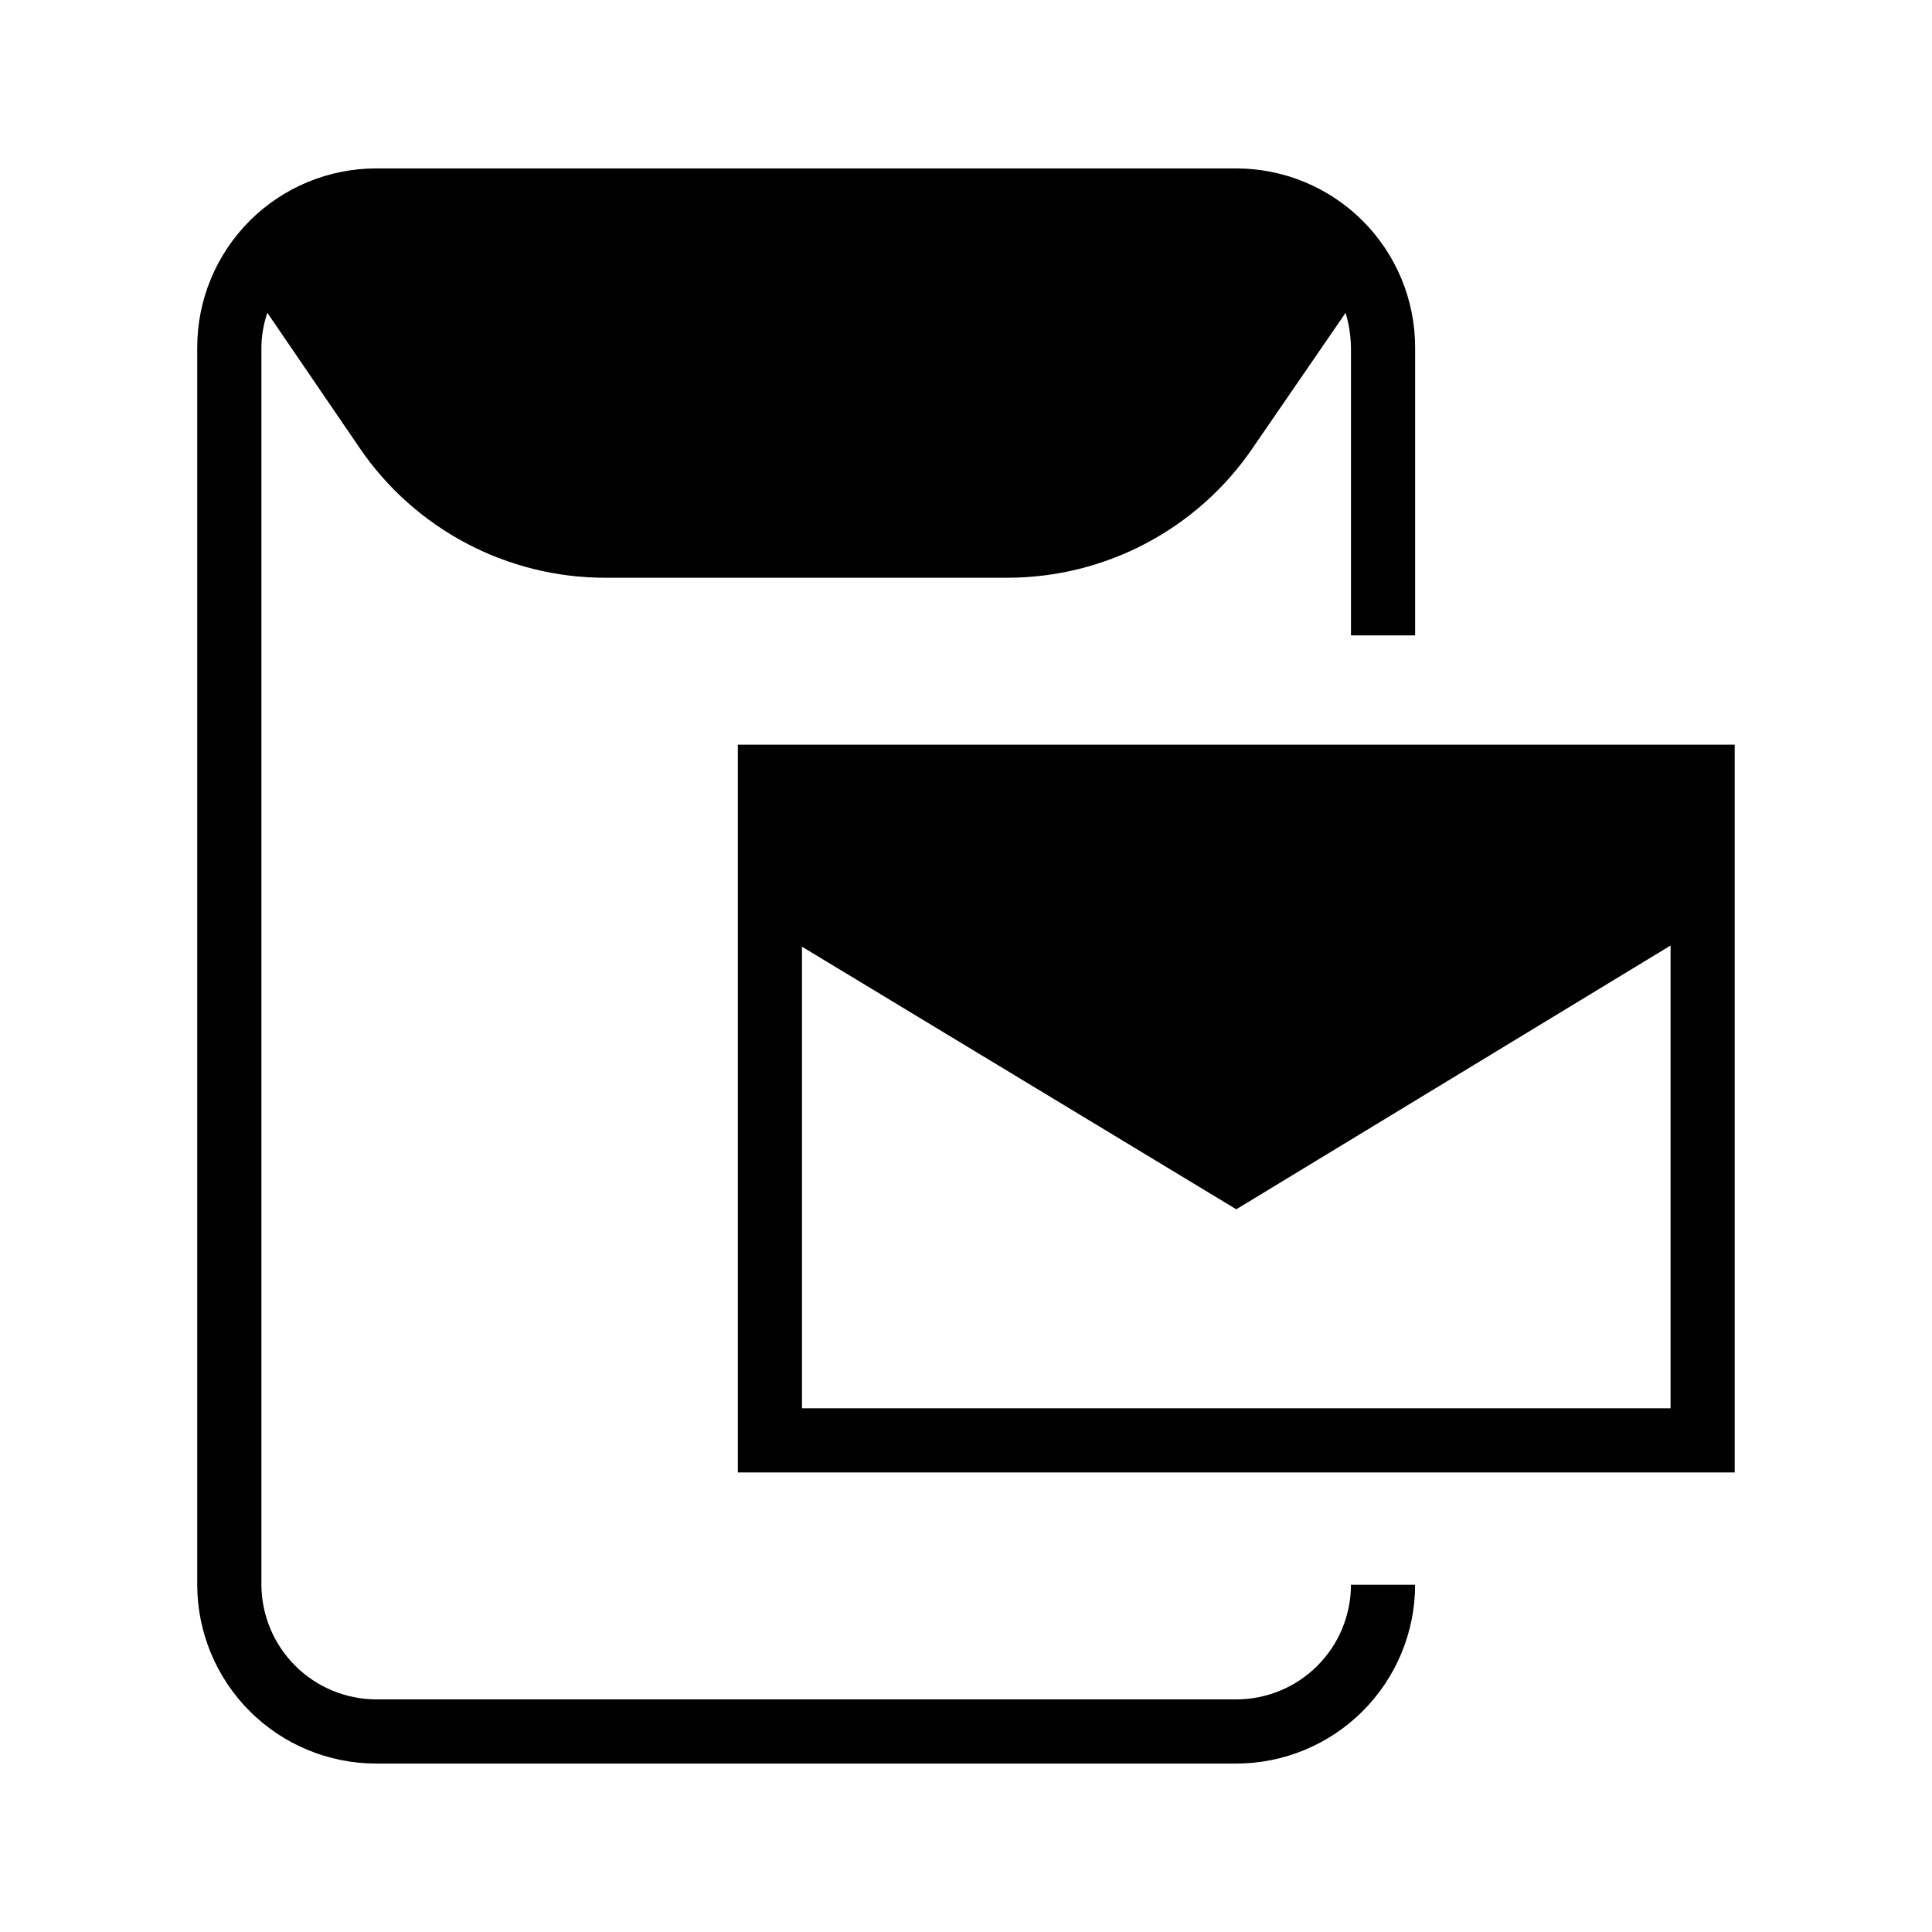
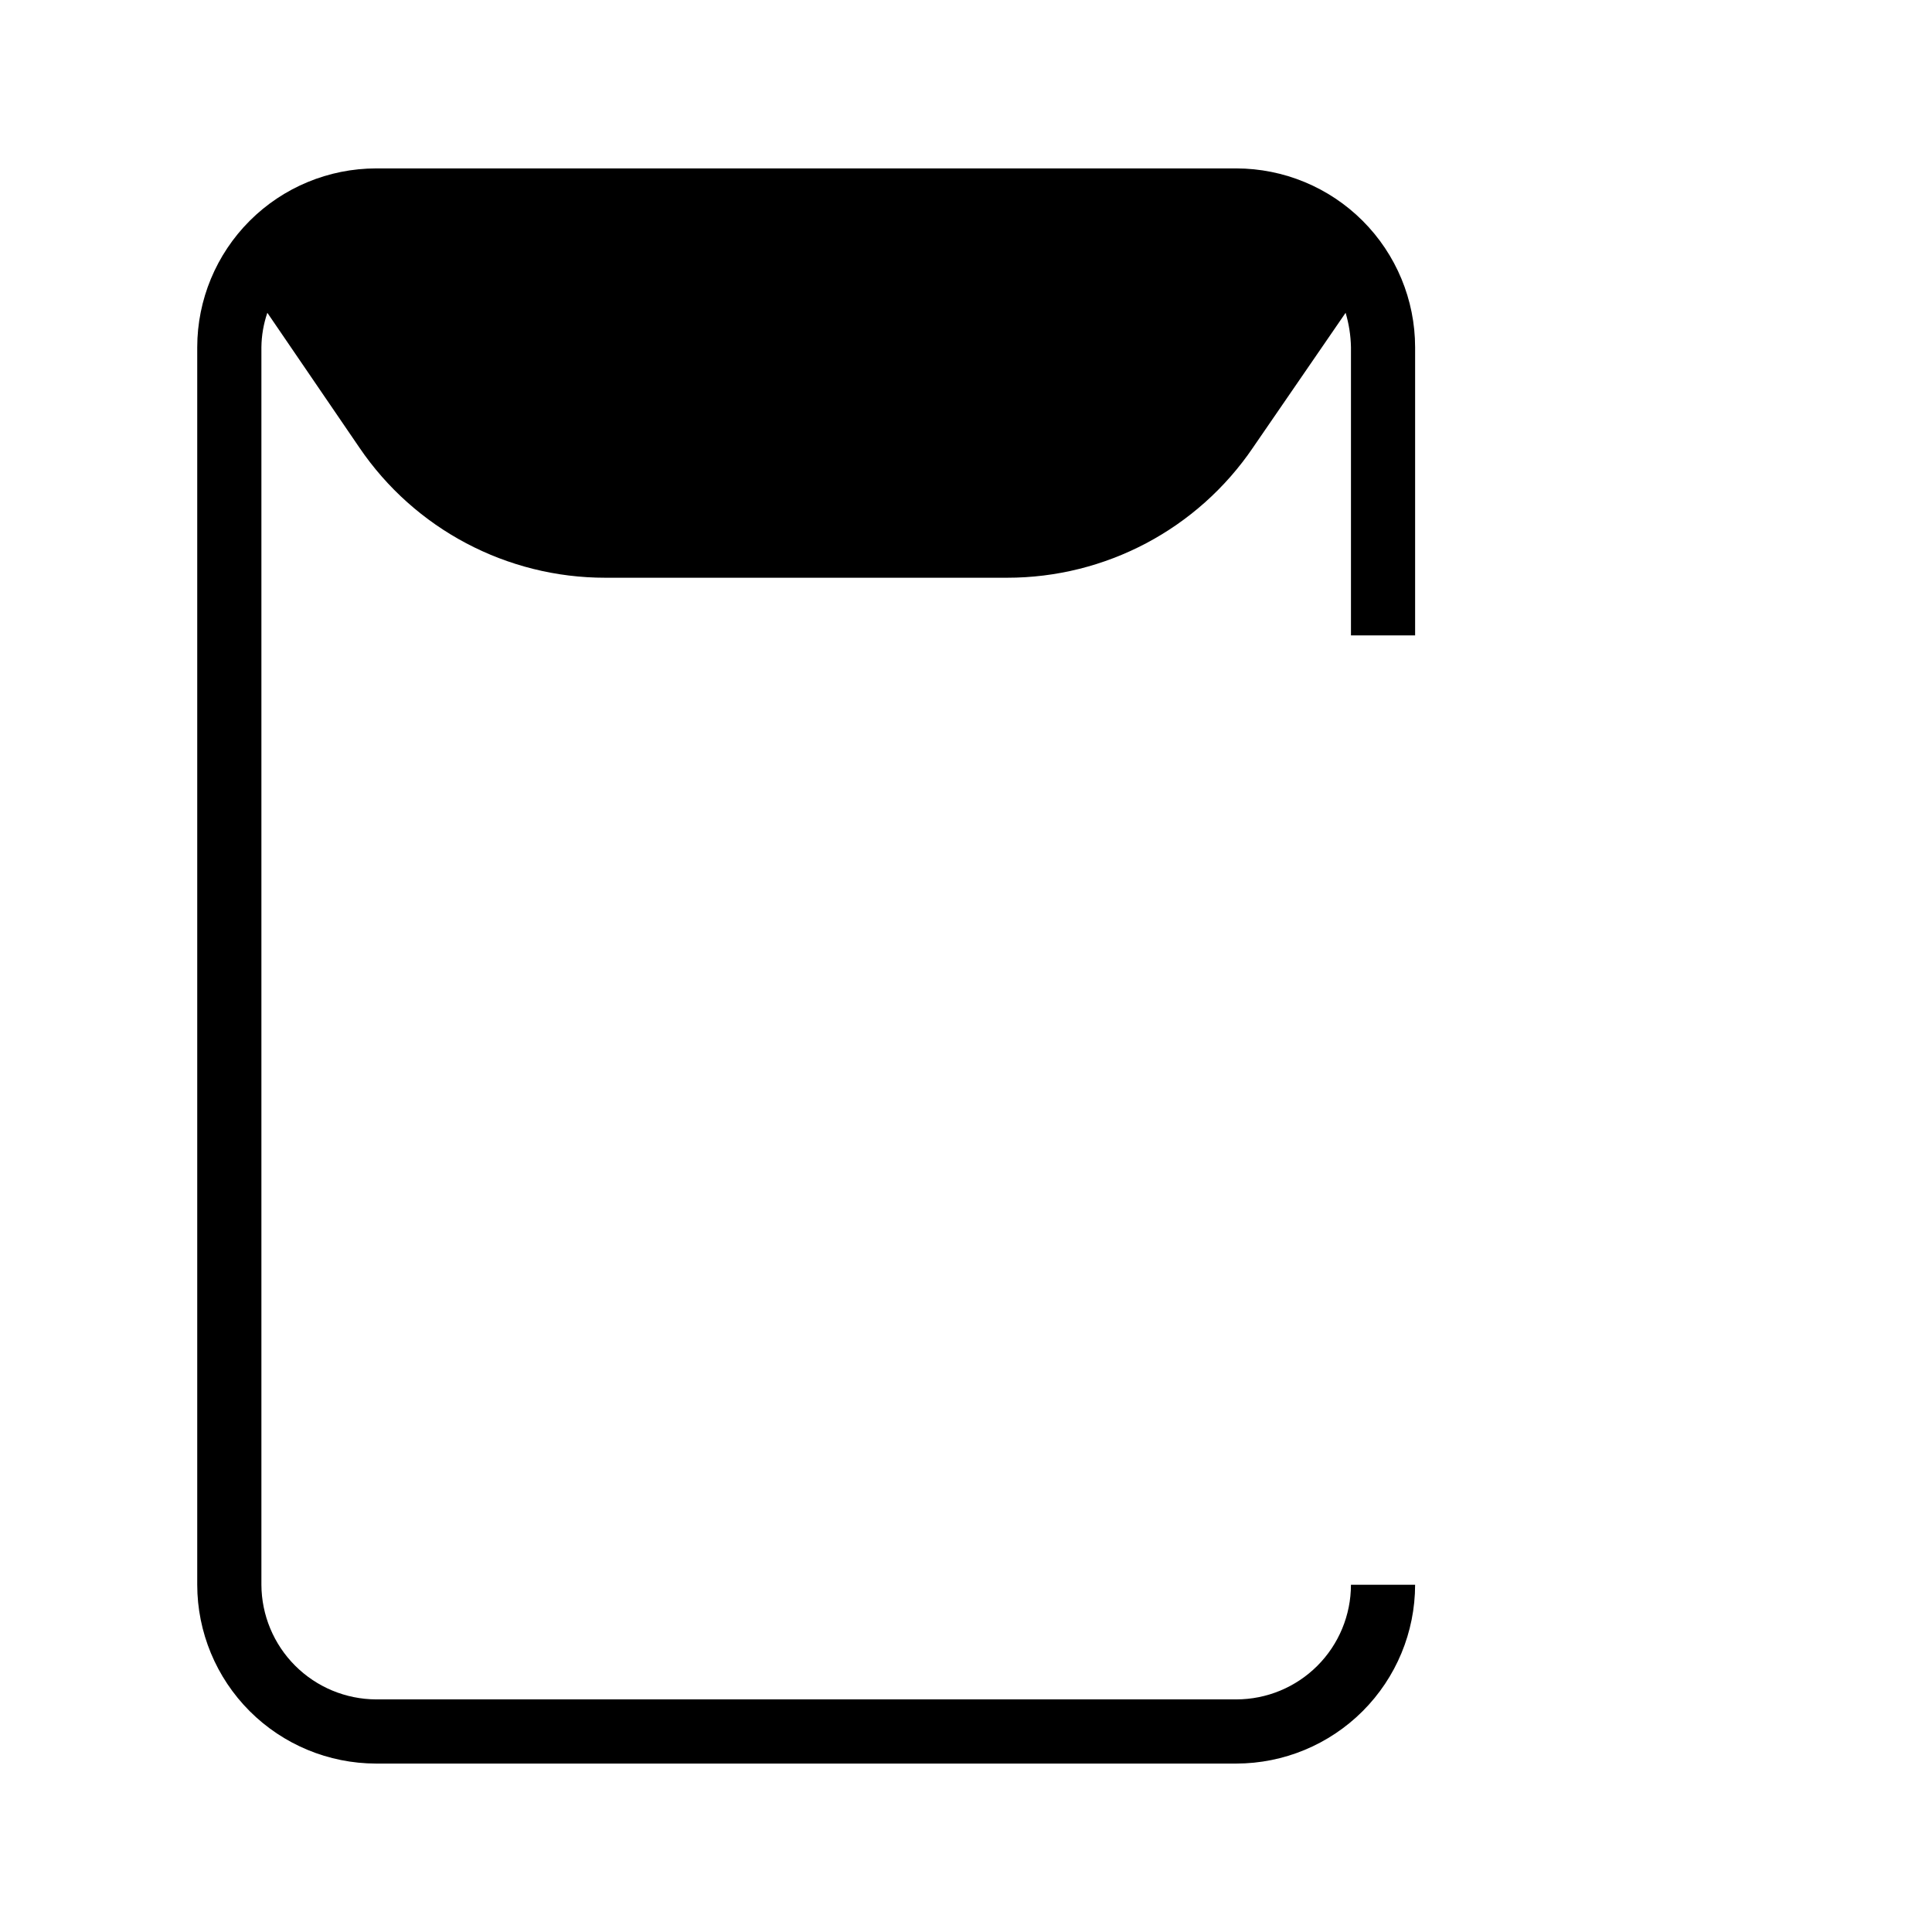
<svg xmlns="http://www.w3.org/2000/svg" fill="#000000" width="800px" height="800px" version="1.1" viewBox="144 144 512 512">
  <g>
-     <path d="m339.54 341.35v192.86h264.18v-192.86zm247.18 175.86-230.18 0.004v-122.33l115.09 69.59 115.09-69.902z" />
    <path d="m502.02 312.38v-76.359c-0.062-3.094-0.539-6.164-1.418-9.129l-24.562 35.738h0.004c-14.668 21.586-39.082 34.5-65.18 34.477h-106.43c-26.102 0.023-50.516-12.891-65.184-34.477l-24.402-35.738c-1.004 2.938-1.539 6.023-1.574 9.129v327.95c0.035 8.047 3.246 15.758 8.938 21.449 5.691 5.691 13.402 8.902 21.449 8.938h227.97c8.059-0.004 15.785-3.207 21.484-8.906 5.695-5.695 8.898-13.422 8.902-21.48h17.004c-0.012 12.566-5.008 24.609-13.895 33.496-8.883 8.883-20.93 13.883-33.496 13.895h-227.97c-12.566-0.012-24.609-5.012-33.496-13.895-8.883-8.887-13.883-20.93-13.895-33.496v-327.95c0.012-12.562 5.012-24.609 13.895-33.496 8.887-8.883 20.93-13.879 33.496-13.895h227.97c12.566 0.016 24.613 5.012 33.496 13.895 8.887 8.887 13.883 20.934 13.895 33.496v76.359z" />
  </g>
</svg>